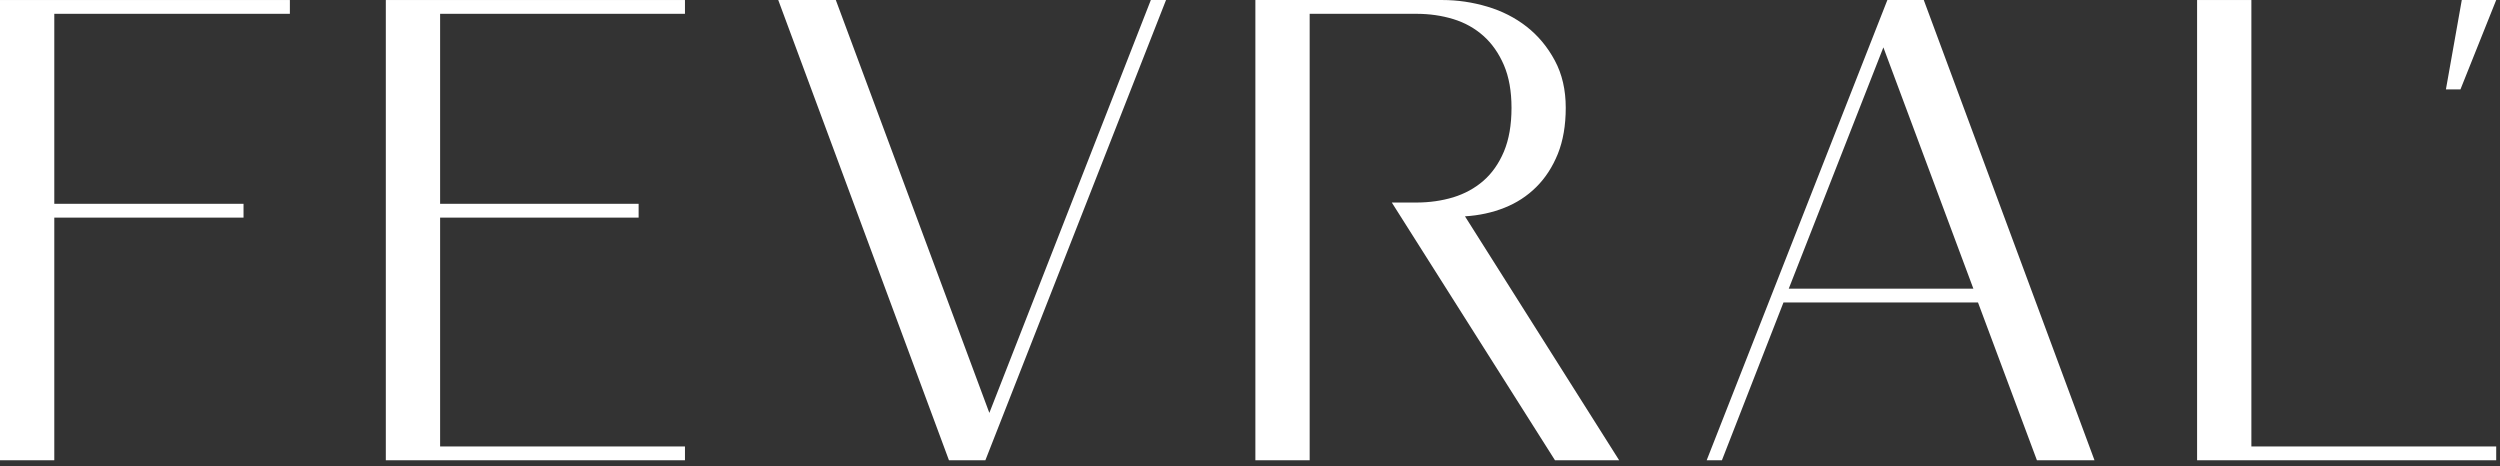
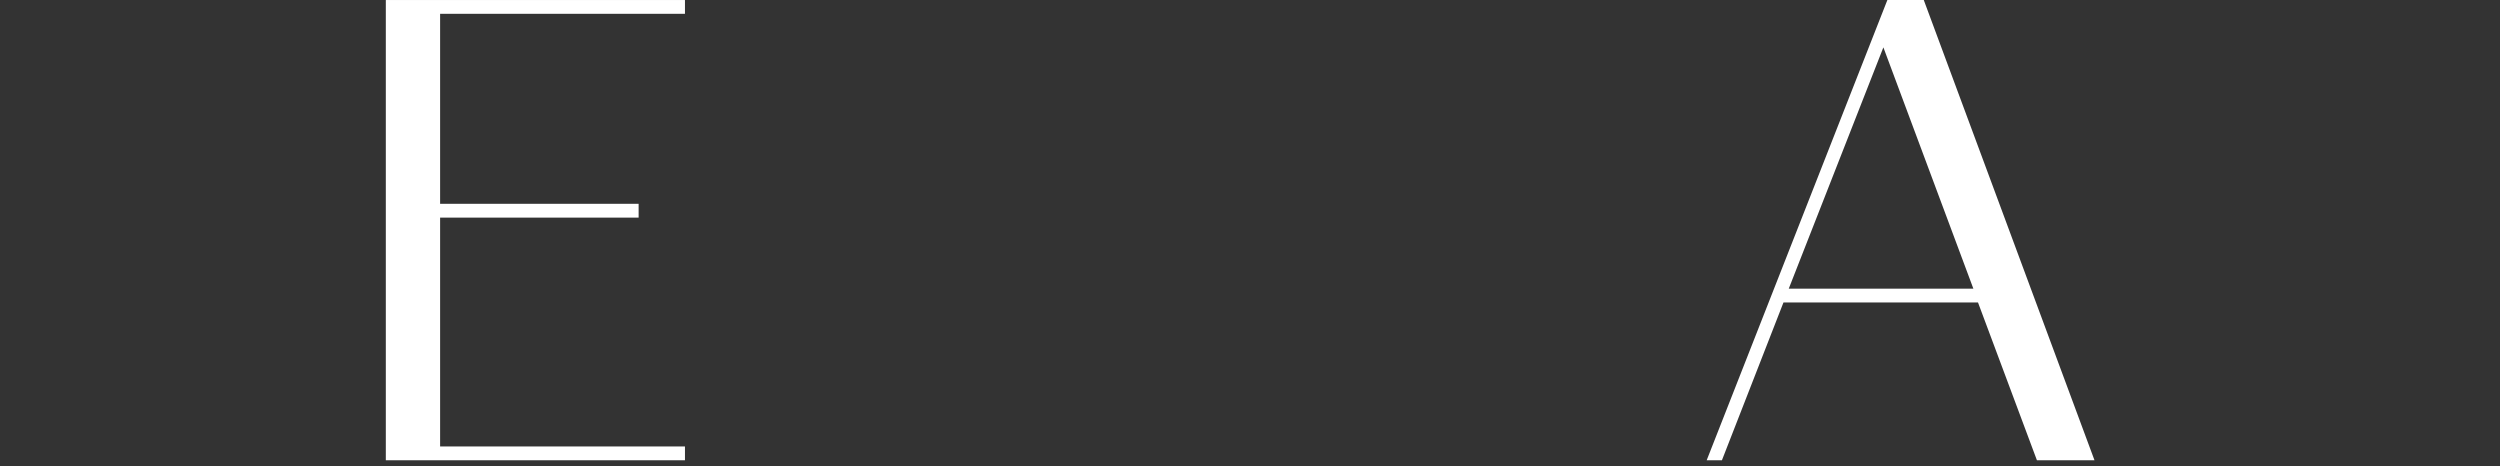
<svg xmlns="http://www.w3.org/2000/svg" width="134" height="25" viewBox="0 0 134 25" fill="none">
  <rect x="0" y="0" width="134" height="25" fill="#333333" stroke="none" />
-   <path d="M2.91 0.74V10.924H13.053V11.664H2.91V24.67H0V0.001H15.537V0.74H2.91Z" fill="white" />
  <path d="M23.59 0.74V10.924H34.23V11.664H23.59V23.93H36.714V24.67H20.68V0.001H36.714V0.74H23.59Z" fill="white" />
-   <path d="M62.499 0.001L52.816 24.67H50.864L41.714 0.001H44.8L53.029 22.132L61.685 0.001H62.499Z" fill="white" />
  <path d="M105.773 15.473L100.949 2.539L95.877 15.473H105.773ZM106.021 16.213H95.594L92.295 24.67H91.478L101.163 0.001H103.114L112.265 24.67H109.179L106.021 16.213Z" fill="white" />
-   <path d="M133.797 23.93V24.67H117.764V0.001H120.674V23.93H133.797Z" fill="white" />
-   <path d="M133.797 2.38419e-06L131.88 4.792H131.101L131.952 2.38419e-06H133.797Z" fill="white" />
-   <path d="M74.601 10.856L83.347 24.67H86.787L78.523 11.595C79.279 11.55 79.987 11.395 80.636 11.137C81.288 10.879 81.857 10.509 82.342 10.027C82.83 9.545 83.214 8.951 83.5 8.249C83.782 7.543 83.924 6.72 83.924 5.779C83.924 4.819 83.731 3.973 83.338 3.244C82.948 2.516 82.443 1.911 81.828 1.429C81.21 0.947 80.506 0.588 79.712 0.353C78.918 0.118 78.119 0.001 77.314 0.001H67.288V24.67H70.198V13.767V11.595V10.856V9.931V0.74H75.908C76.618 0.74 77.279 0.835 77.897 1.024C78.509 1.211 79.048 1.512 79.51 1.922C79.969 2.332 80.336 2.854 80.61 3.491C80.881 4.125 81.017 4.887 81.017 5.779C81.017 6.697 80.881 7.477 80.61 8.125C80.336 8.771 79.969 9.293 79.51 9.691C79.048 10.093 78.509 10.385 77.897 10.575C77.279 10.761 76.618 10.856 75.908 10.856H74.601Z" fill="white" />
</svg>